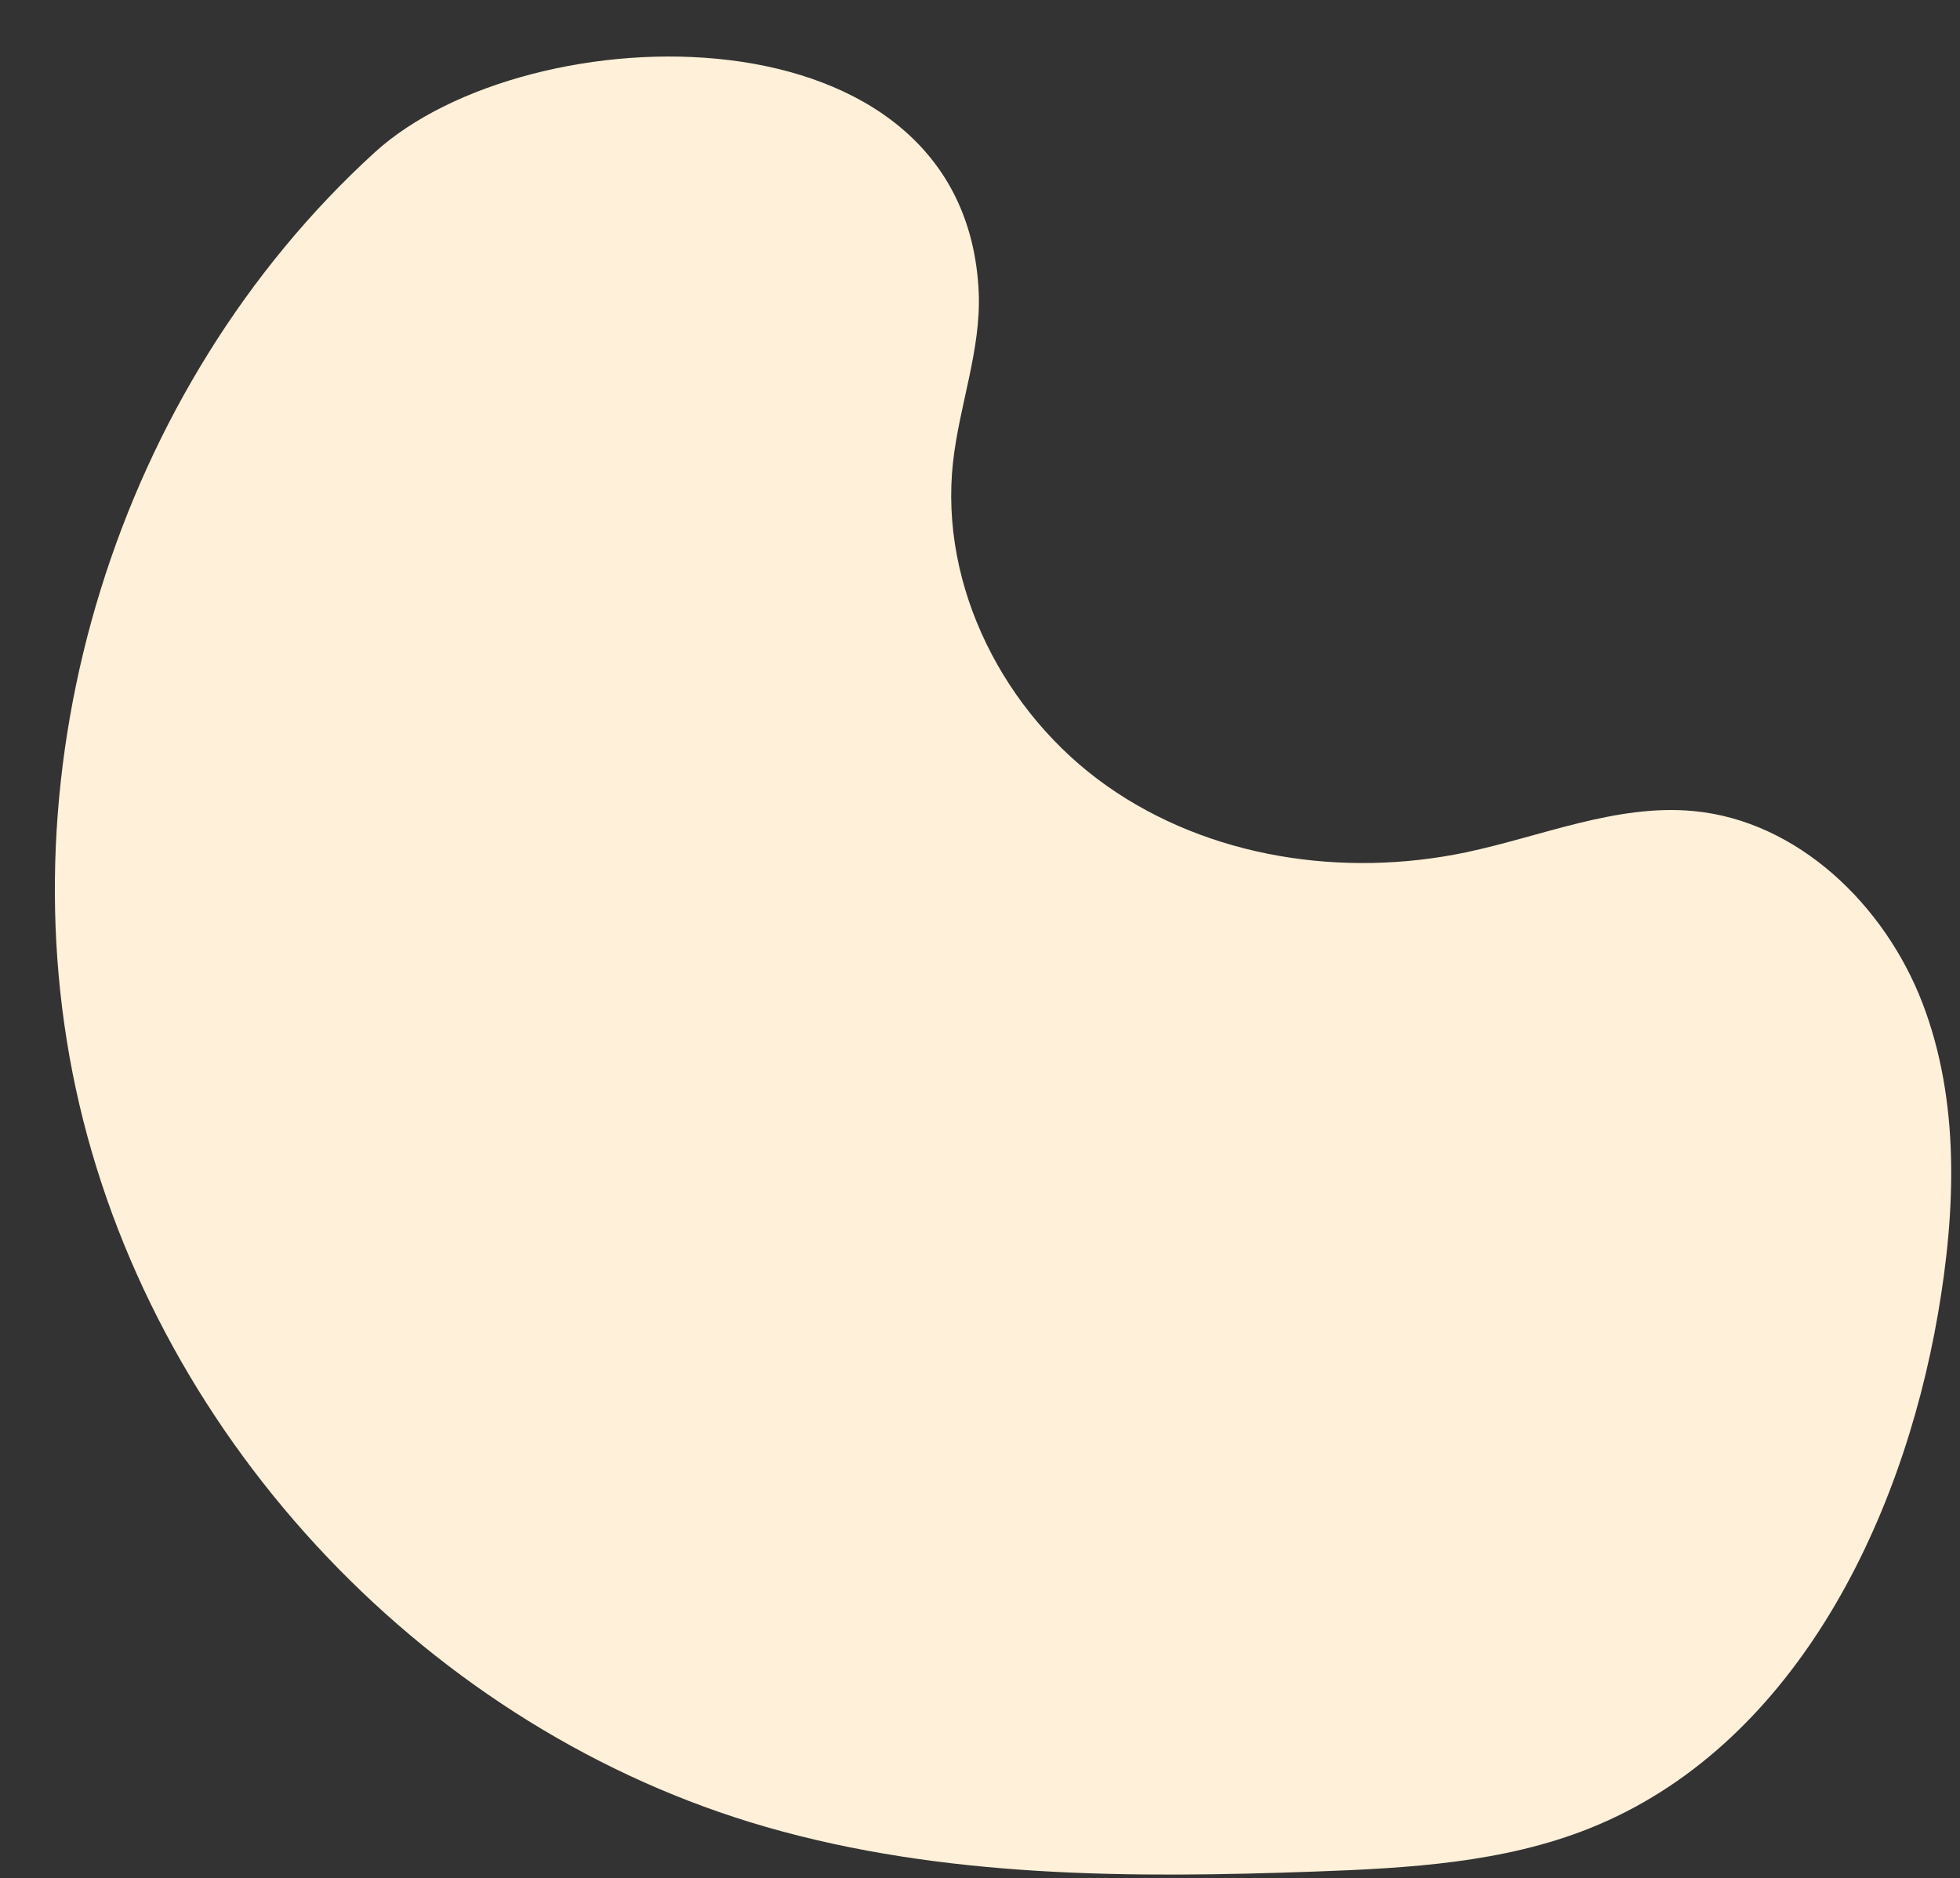
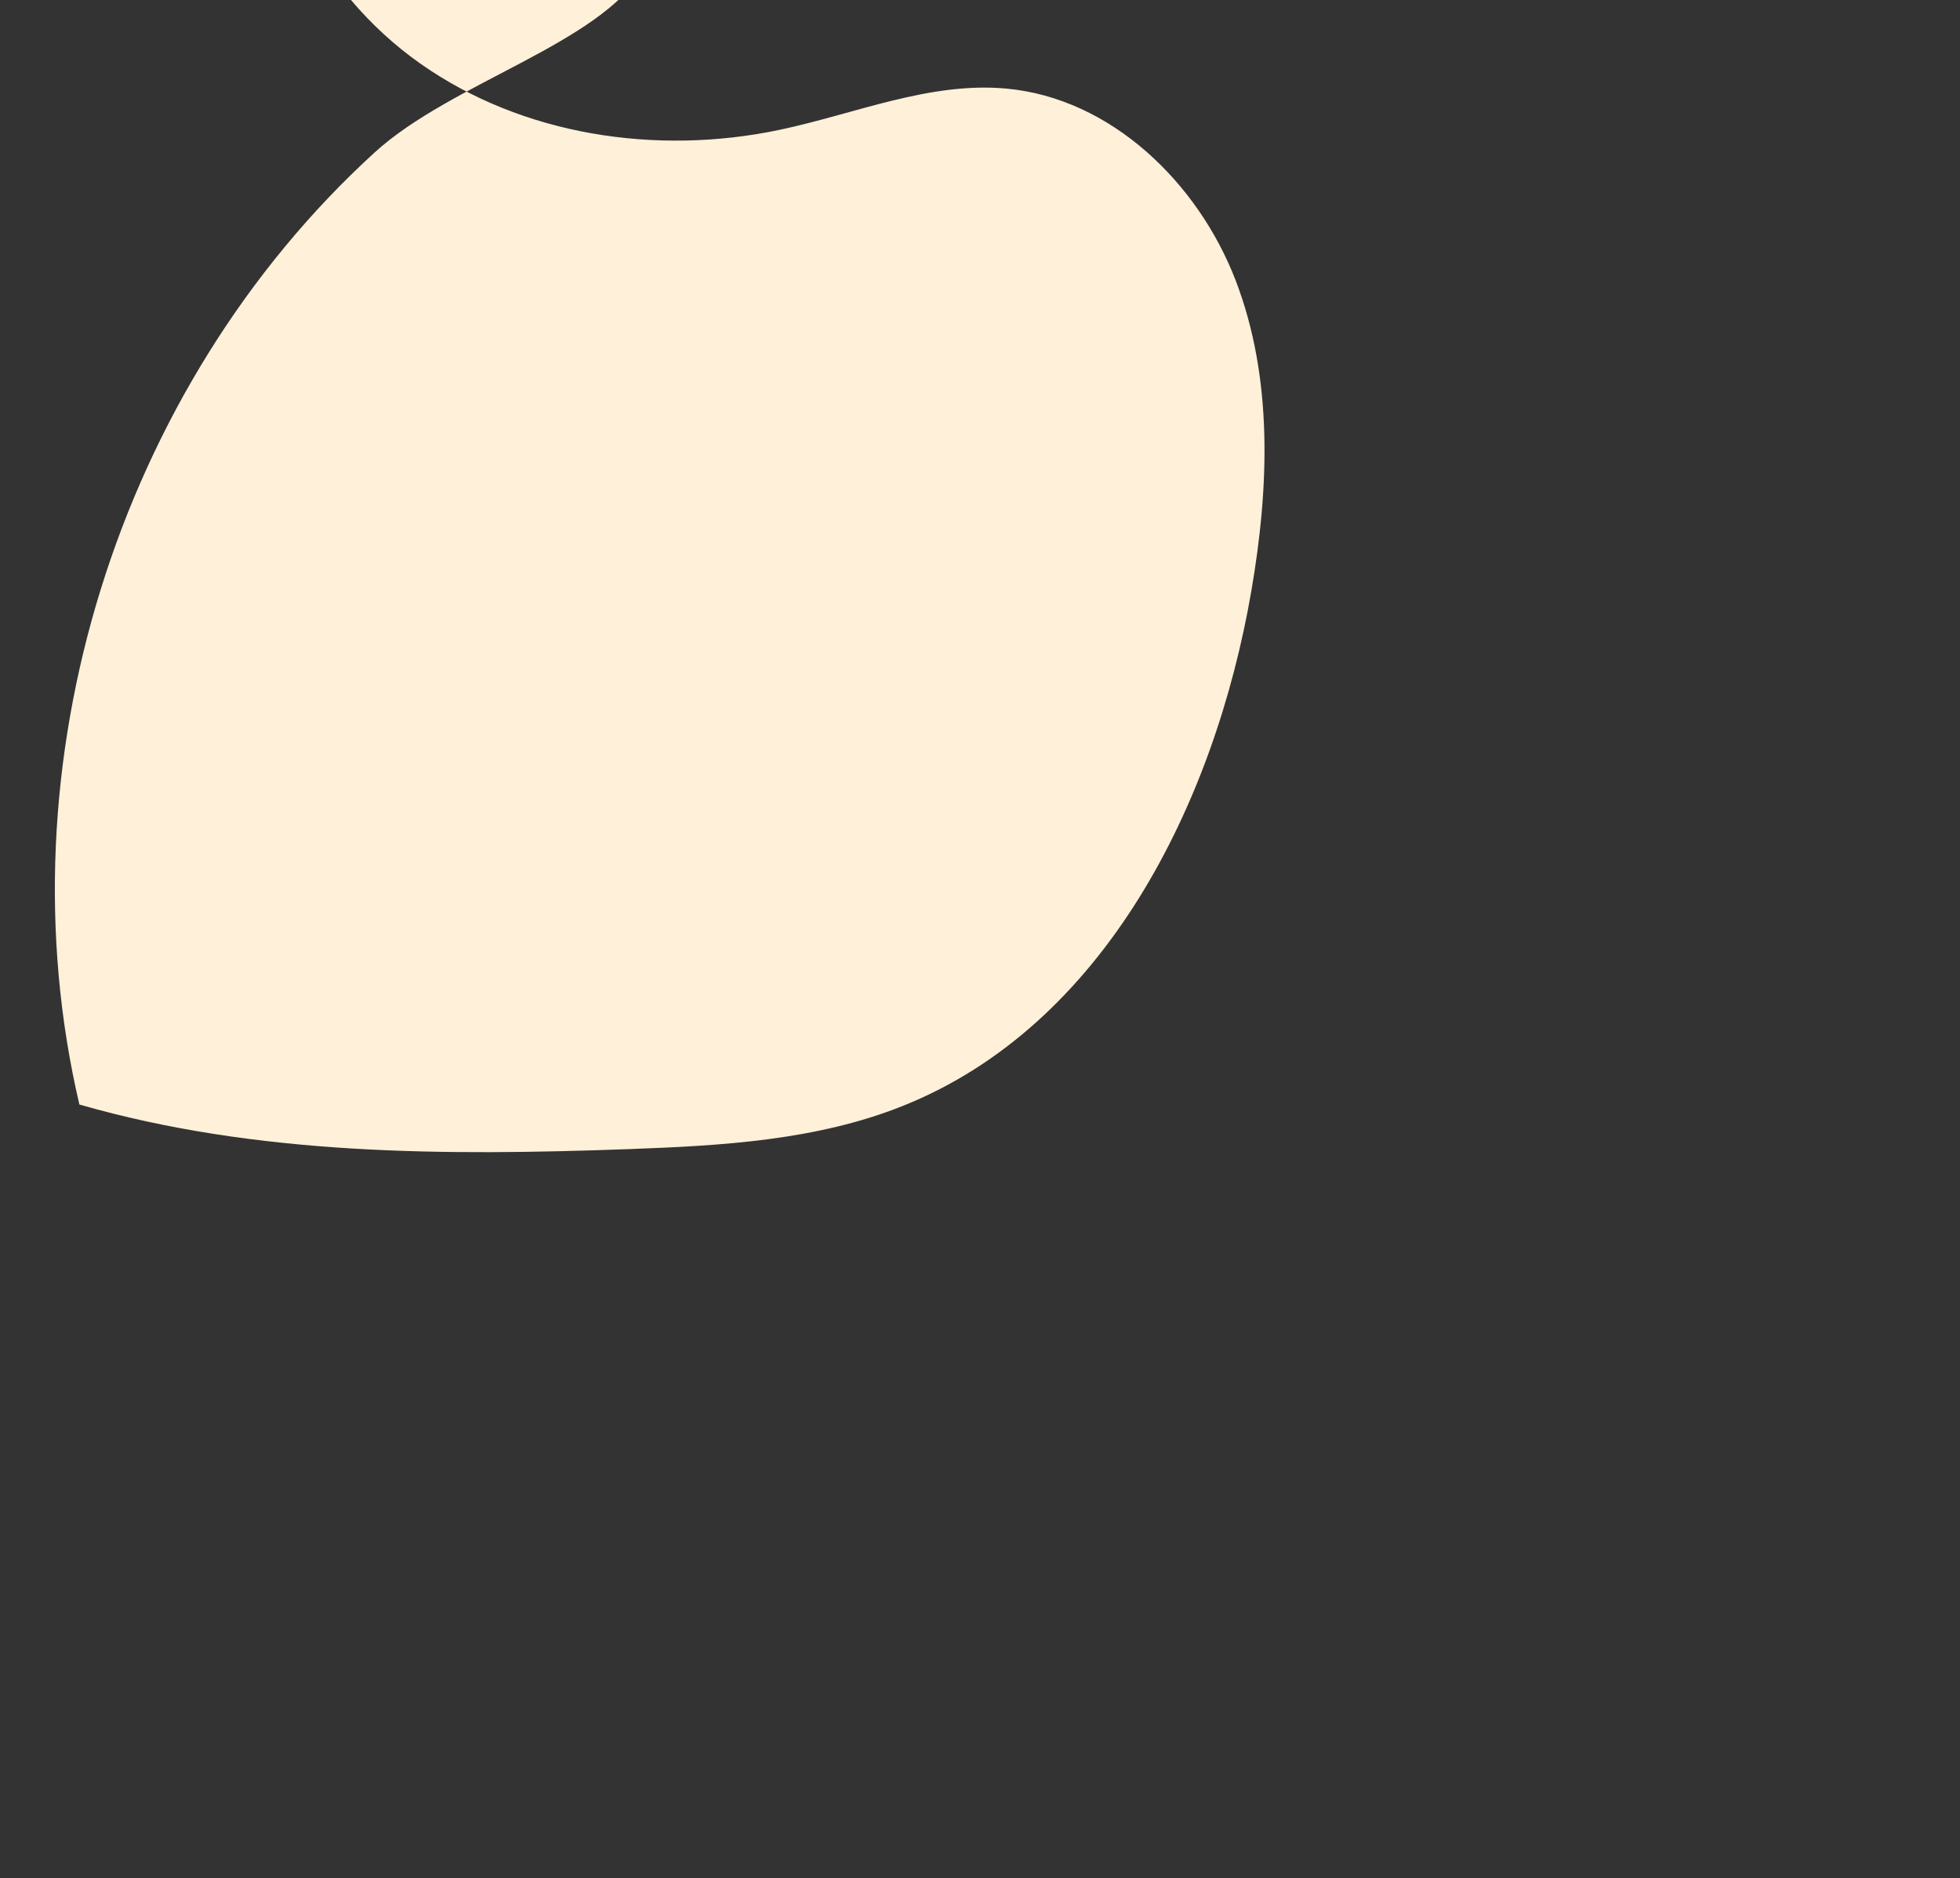
<svg xmlns="http://www.w3.org/2000/svg" fill="#000000" height="1672.8" preserveAspectRatio="xMidYMid meet" version="1" viewBox="607.0 640.4 1745.9 1672.8" width="1745.9" zoomAndPan="magnify">
  <rect x="607.0" y="640.4" width="1745.9" height="1672.8" fill="#333333" stroke="none" />
  <g id="change1_1">
-     <path d="M940.7,776.2C711.5,985.3,607,1322,677.7,1624.1s313.5,557.6,611.7,643.4c158.1,45.5,325.5,45.7,489.9,39.7 c82.6-3,167-7.8,243.7-38.5c179.1-71.6,277.5-268.2,310.3-458.3c15.9-92.2,19.6-189.5-13.9-276.8 c-33.6-87.3-111.1-162.3-204.2-170.9c-68.6-6.3-135,22.6-202.4,36.8c-109.2,22.9-228.7,5.1-319.9-59.2s-149.2-177.2-137-288.1 c5.6-50.9,25.1-100.4,22.9-151.6C1467.1,640.4,1077.7,651.2,940.7,776.2z" fill="#fef0d9" />
+     <path d="M940.7,776.2C711.5,985.3,607,1322,677.7,1624.1c158.1,45.5,325.5,45.7,489.9,39.7 c82.6-3,167-7.8,243.7-38.5c179.1-71.6,277.5-268.2,310.3-458.3c15.9-92.2,19.6-189.5-13.9-276.8 c-33.6-87.3-111.1-162.3-204.2-170.9c-68.6-6.3-135,22.6-202.4,36.8c-109.2,22.9-228.7,5.1-319.9-59.2s-149.2-177.2-137-288.1 c5.6-50.9,25.1-100.4,22.9-151.6C1467.1,640.4,1077.7,651.2,940.7,776.2z" fill="#fef0d9" />
  </g>
</svg>